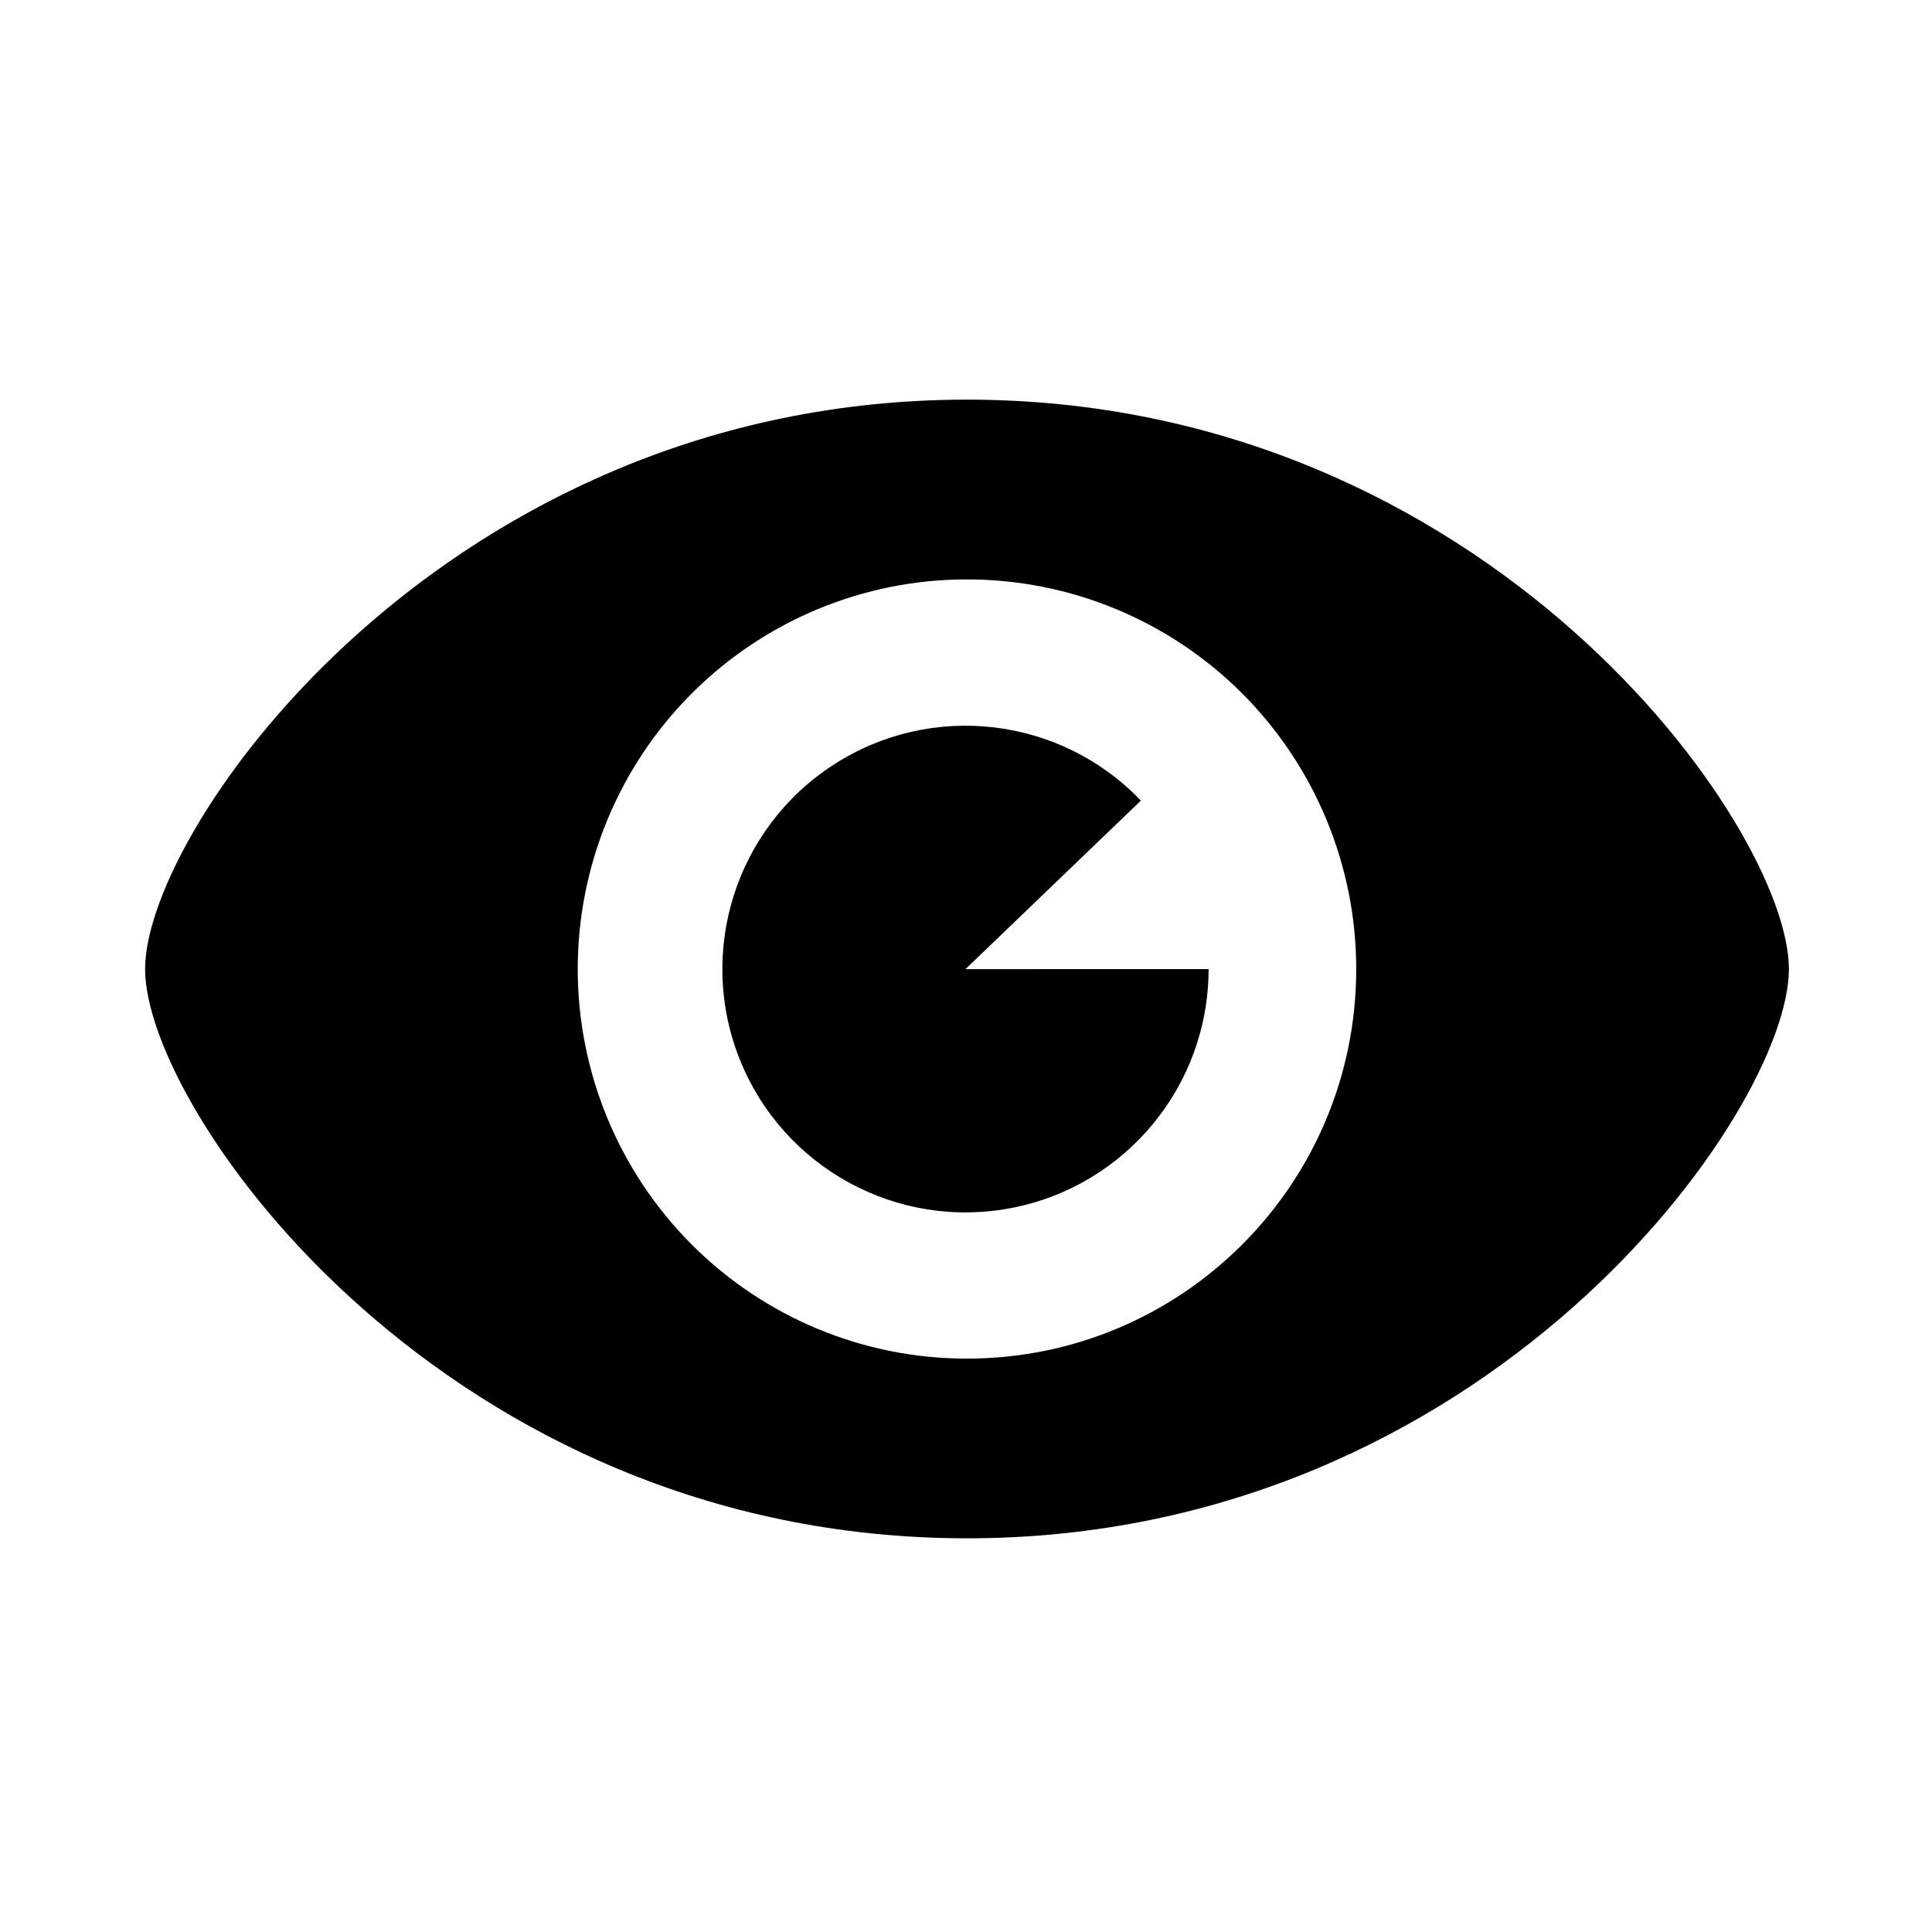
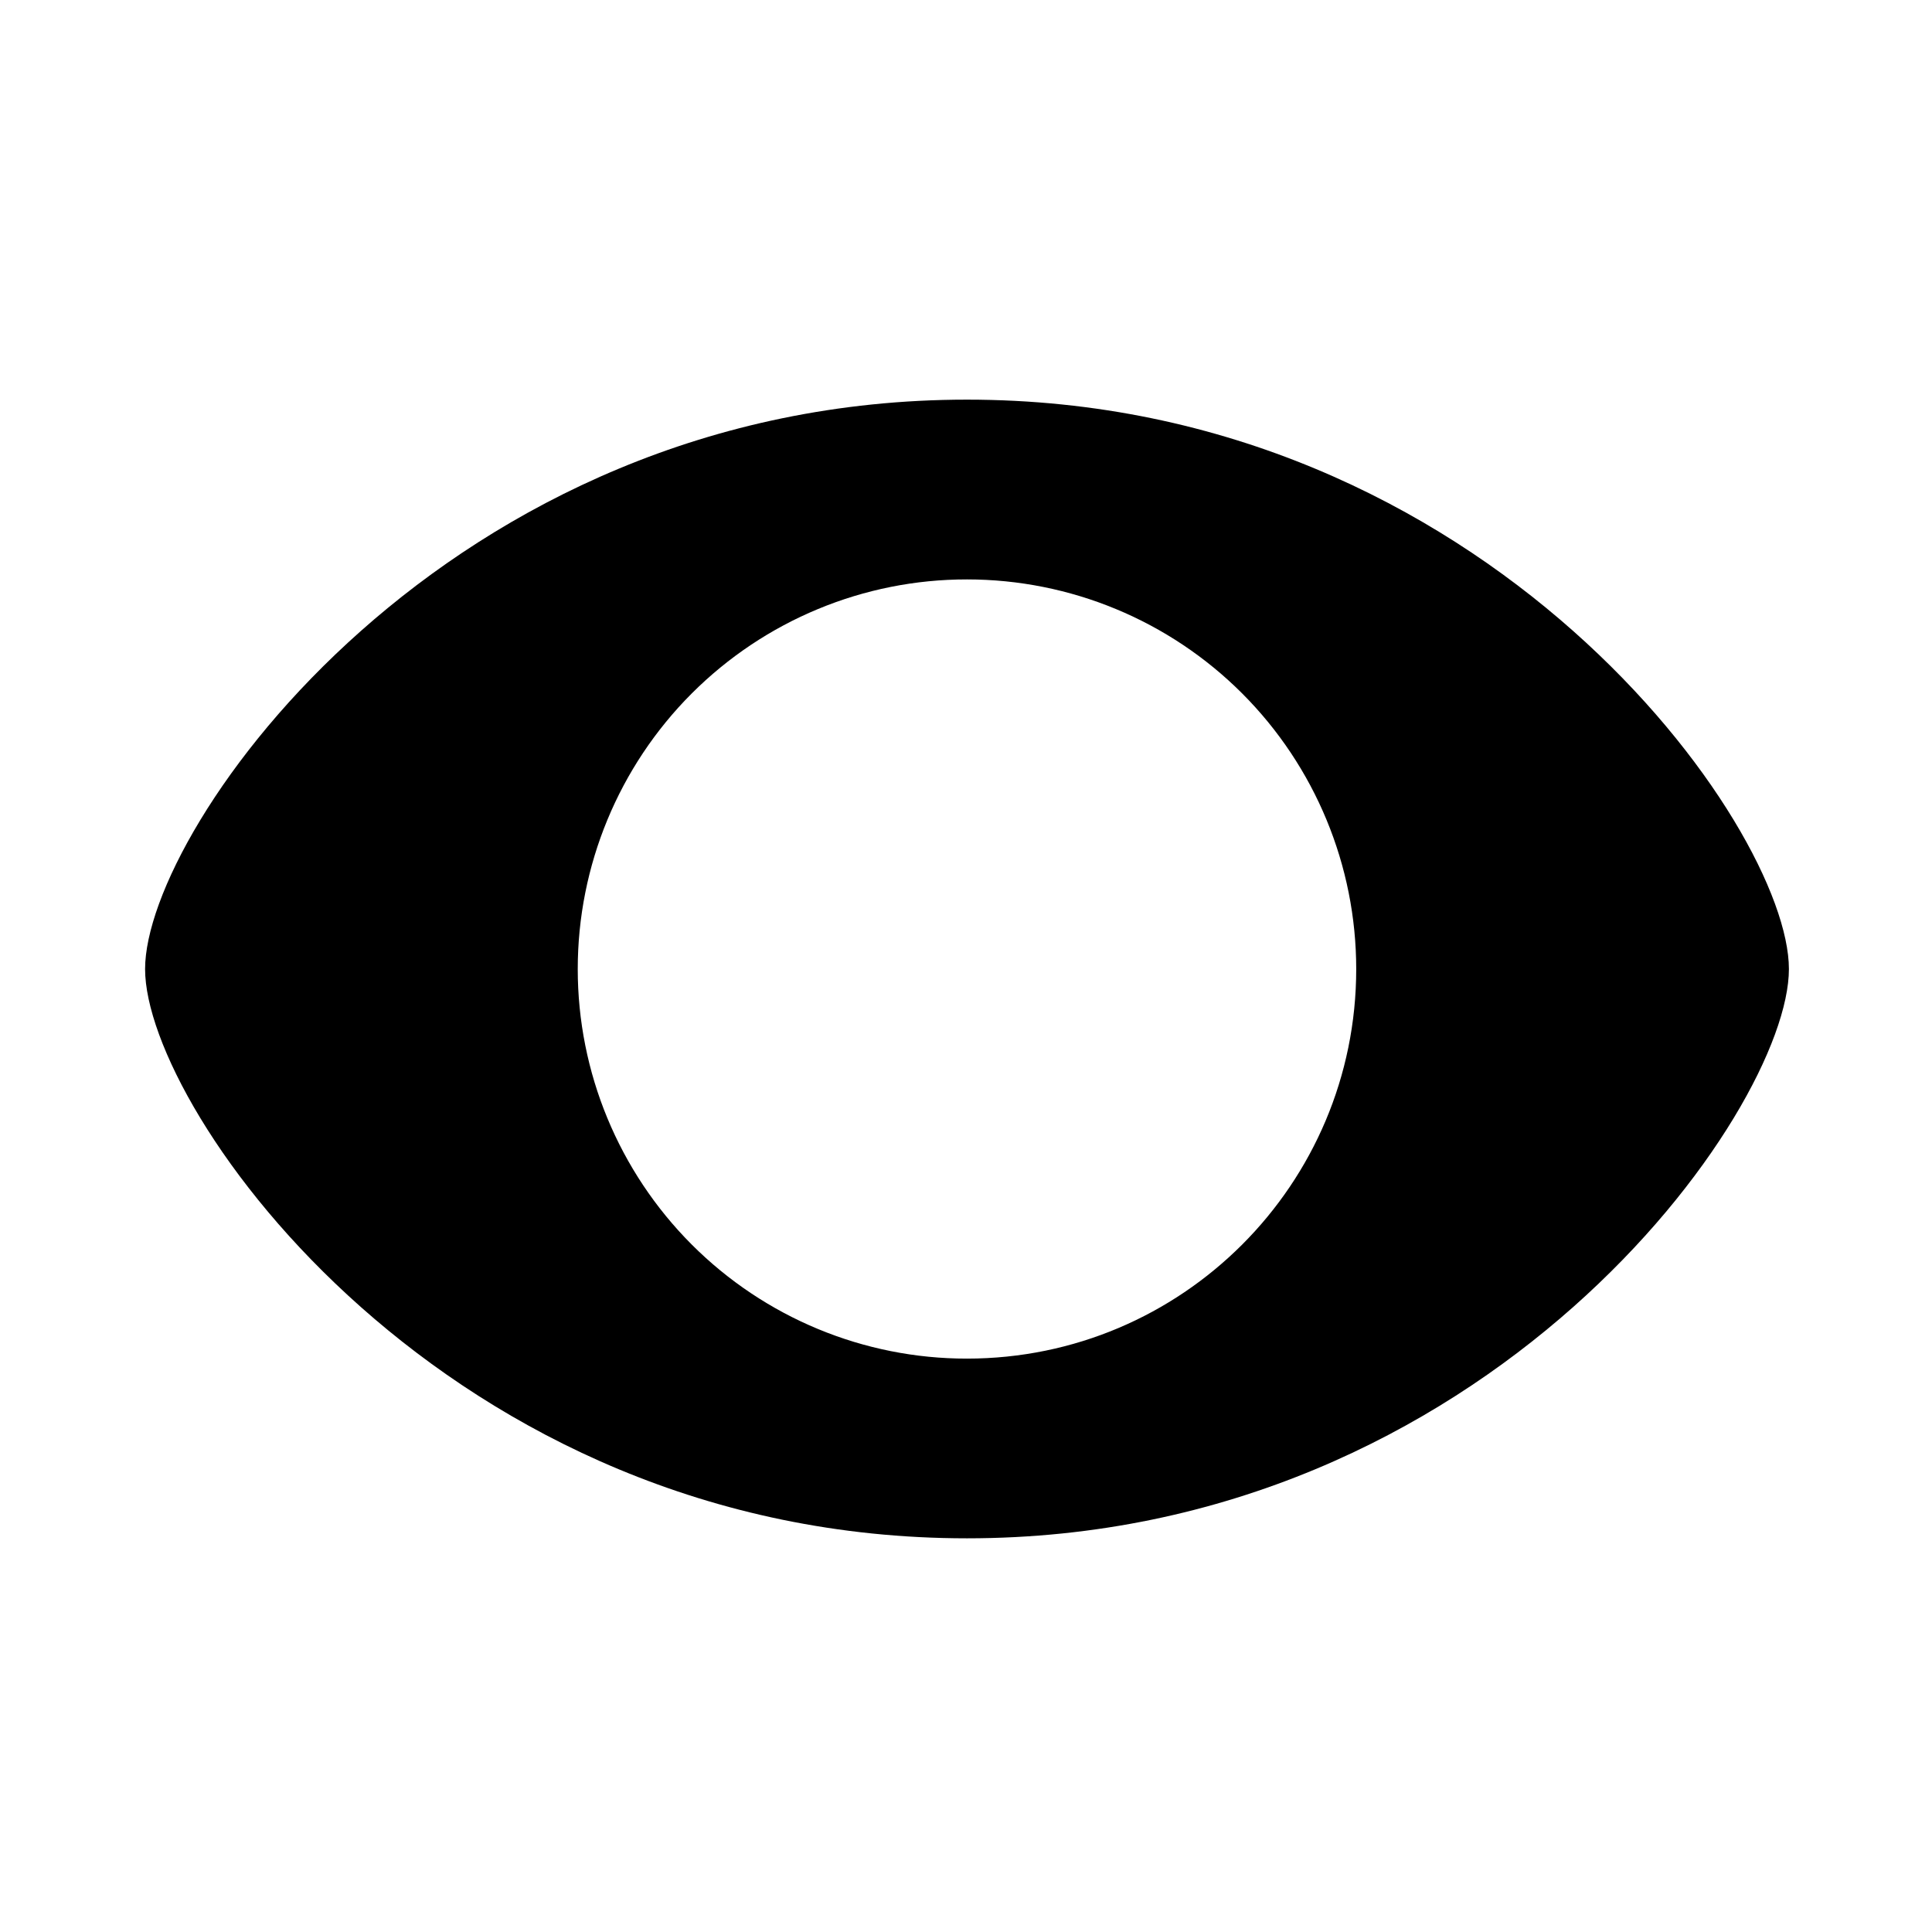
<svg xmlns="http://www.w3.org/2000/svg" fill="#000000" width="800px" height="800px" version="1.1" viewBox="144 144 512 512">
  <g>
    <path d="m400.26 297.55c27.379 0 53.594 10.867 72.945 30.234 19.328 19.359 30.207 45.629 30.207 73.031 0 57.031-46.184 103.23-103.16 103.23-27.344 0.027-53.582-10.855-72.945-30.234-19.328-19.359-30.199-45.617-30.199-72.996 0-27.406 10.867-53.68 30.199-73.031 19.367-19.371 45.602-30.258 72.949-30.234zm0-47.641c-137.87 0-217.81 113.13-217.81 150.9 0 37.762 79.945 150.86 217.81 150.86 137.91 0 217.82-113.1 217.82-150.86 0-37.766-79.91-150.9-217.82-150.9z" />
-     <path d="m464.29 400.82c0 30.879-21.887 57.434-52.184 63.301-30.297 5.871-60.496-10.598-72.016-39.246-11.516-28.66-1.102-61.469 24.82-78.219 25.914-16.781 60.086-12.785 81.434 9.512l-46.48 44.66 64.426-0.004z" />
  </g>
</svg>